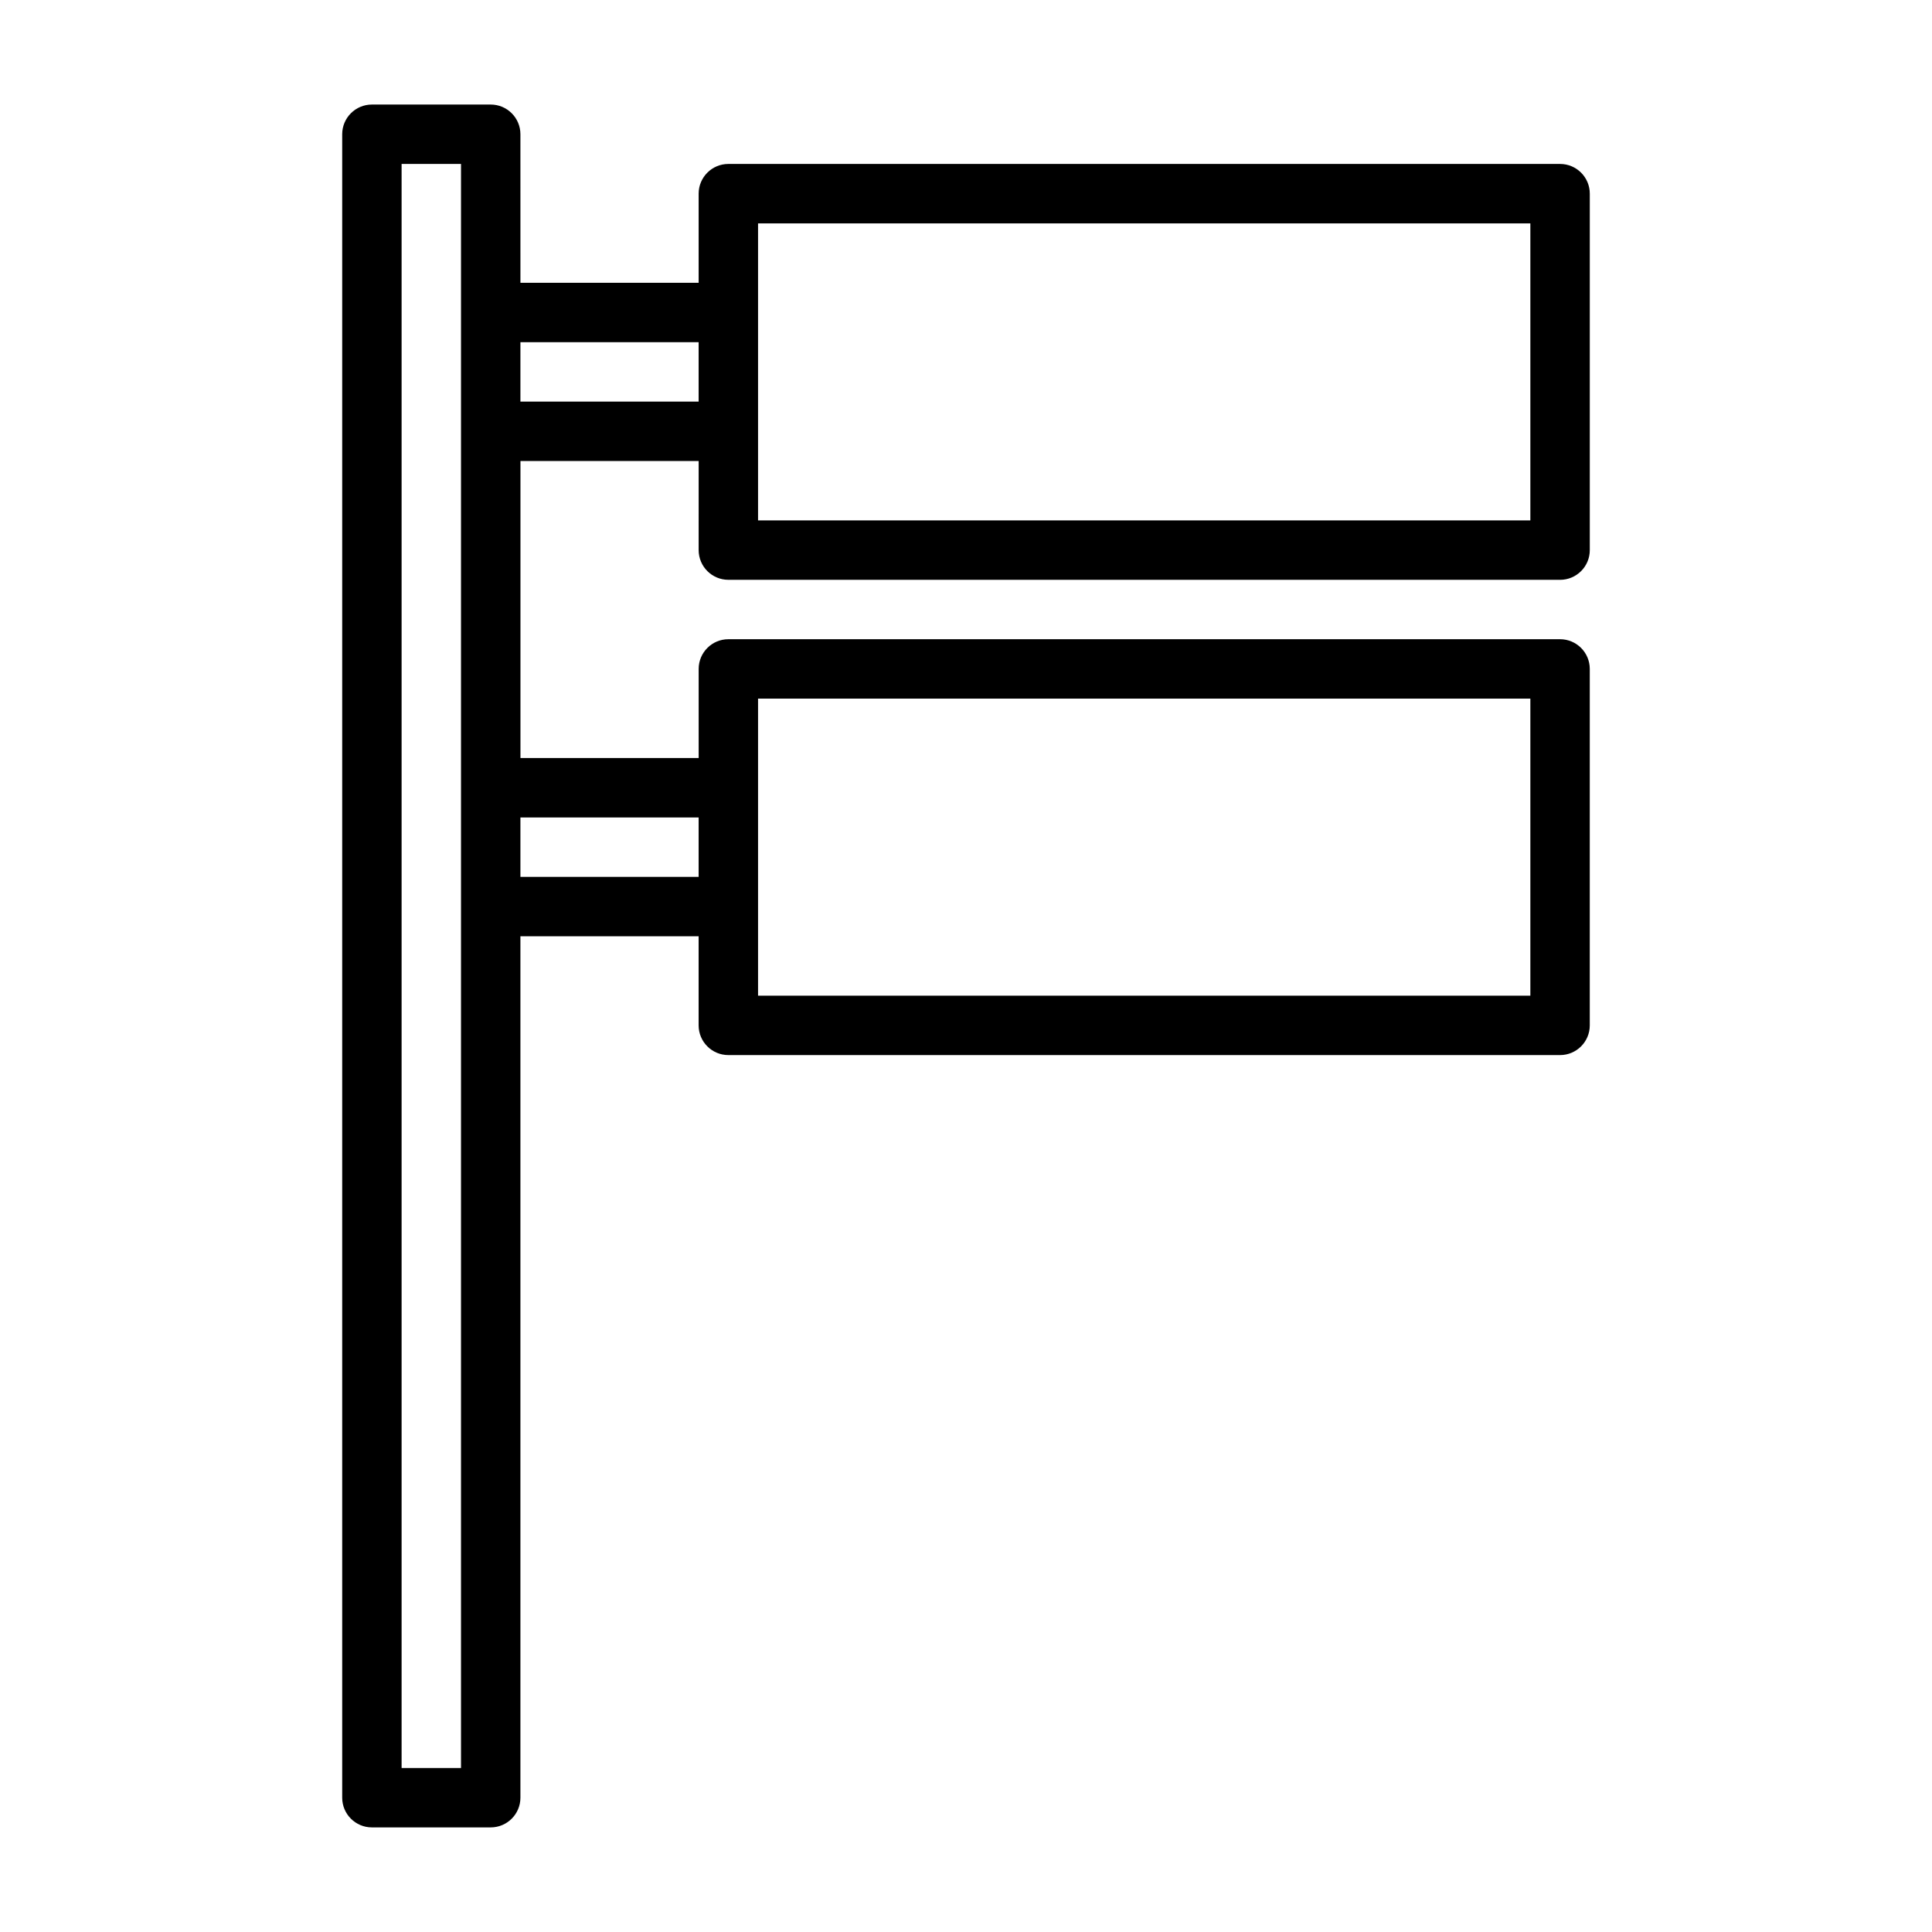
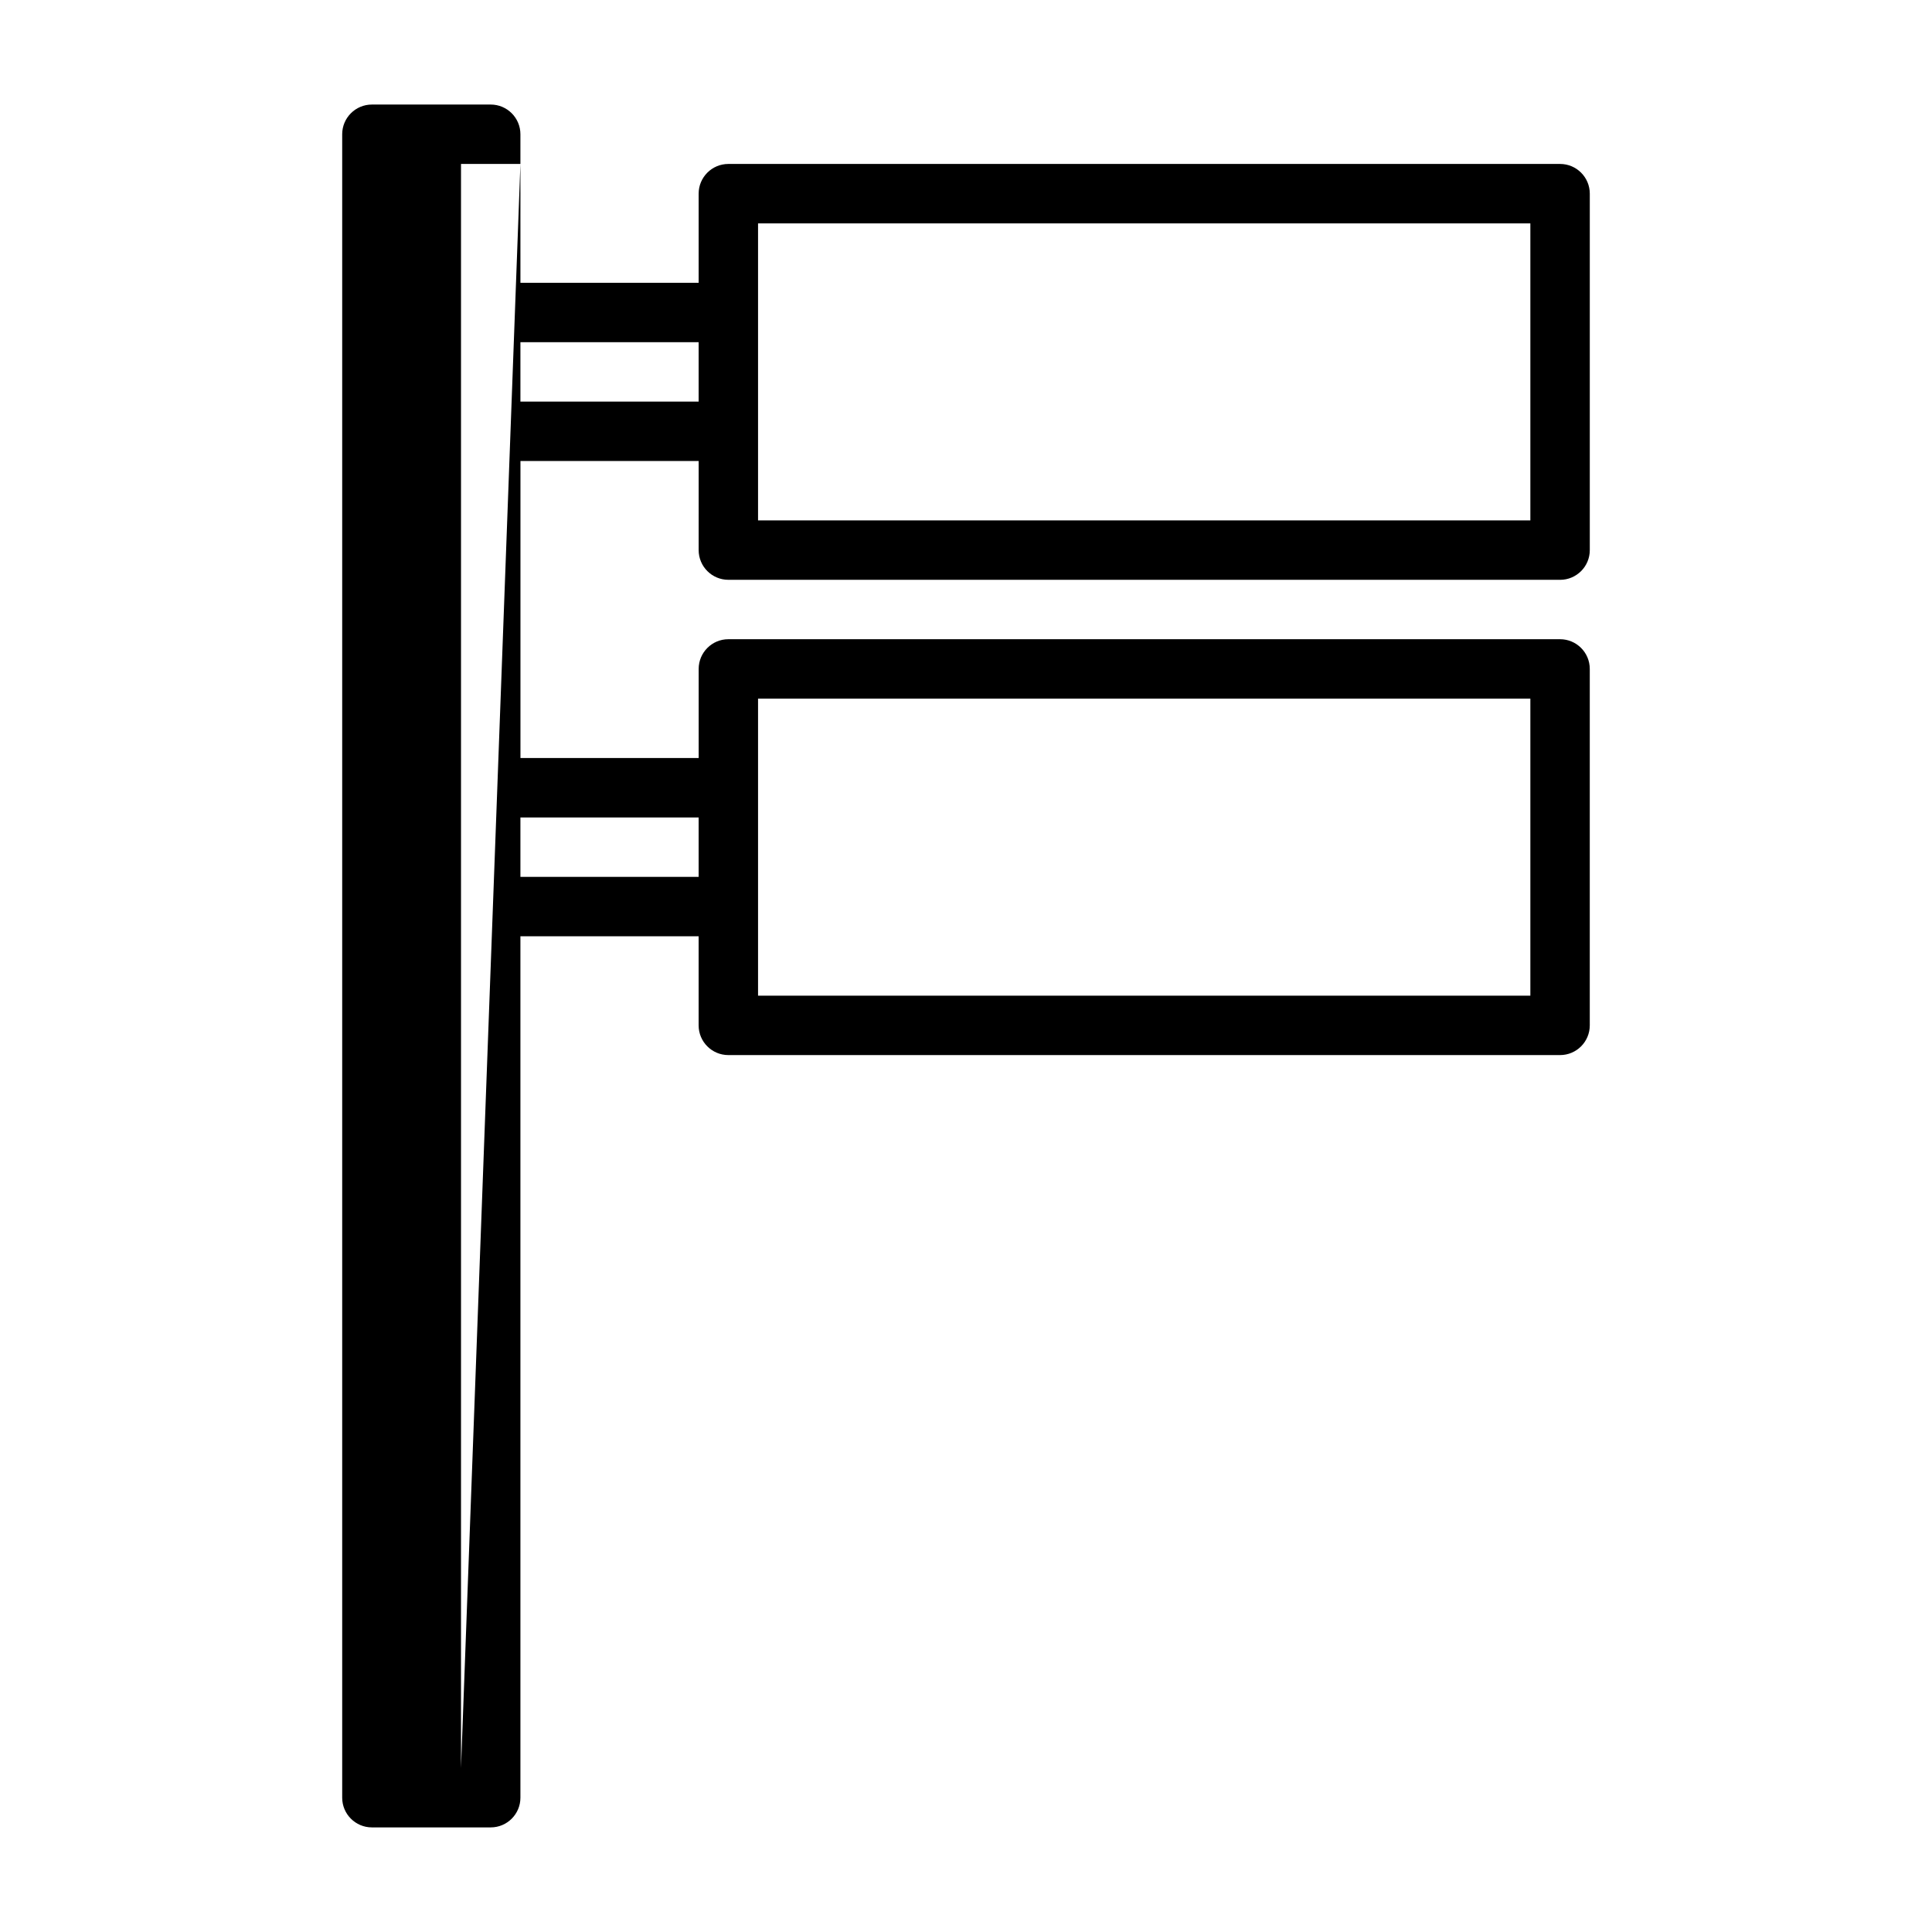
<svg xmlns="http://www.w3.org/2000/svg" fill="#000000" width="800px" height="800px" version="1.1" viewBox="144 144 512 512">
-   <path d="m337.02 297.66h220.42c4.344 0 7.871-3.527 7.871-7.871v-94.469c0-4.344-3.527-7.871-7.871-7.871h-220.42c-4.344 0-7.871 3.527-7.871 7.871v23.617h-47.23l-0.004-39.359c0-4.344-3.527-7.871-7.871-7.871h-31.488c-4.348 0-7.871 3.527-7.871 7.871v440.83c0 4.344 3.527 7.871 7.871 7.871h31.488c4.344 0 7.871-3.527 7.871-7.871v-228.29h47.23v23.617c0 4.344 3.527 7.871 7.871 7.871h220.42c4.344 0 7.871-3.527 7.871-7.871v-94.465c0-4.344-3.527-7.871-7.871-7.871h-220.41c-4.344 0-7.871 3.527-7.871 7.871v23.617h-47.23v-78.719h47.23l-0.004 23.613c0 4.348 3.527 7.875 7.875 7.875zm7.871-94.465h204.67v78.719h-204.67zm-78.719 409.34h-15.742v-425.09h15.742zm78.719-283.39h204.67v78.719h-204.67zm-15.746 31.488v15.742h-47.23v-15.742zm-47.23-110.21v-15.742h47.23v15.742z" />
+   <path d="m337.02 297.66h220.42c4.344 0 7.871-3.527 7.871-7.871v-94.469c0-4.344-3.527-7.871-7.871-7.871h-220.42c-4.344 0-7.871 3.527-7.871 7.871v23.617h-47.23l-0.004-39.359c0-4.344-3.527-7.871-7.871-7.871h-31.488c-4.348 0-7.871 3.527-7.871 7.871v440.83c0 4.344 3.527 7.871 7.871 7.871h31.488c4.344 0 7.871-3.527 7.871-7.871v-228.29h47.23v23.617c0 4.344 3.527 7.871 7.871 7.871h220.42c4.344 0 7.871-3.527 7.871-7.871v-94.465c0-4.344-3.527-7.871-7.871-7.871h-220.41c-4.344 0-7.871 3.527-7.871 7.871v23.617h-47.23v-78.719h47.23l-0.004 23.613c0 4.348 3.527 7.875 7.875 7.875zm7.871-94.465h204.67v78.719h-204.67zm-78.719 409.34v-425.09h15.742zm78.719-283.39h204.67v78.719h-204.67zm-15.746 31.488v15.742h-47.23v-15.742zm-47.23-110.21v-15.742h47.23v15.742z" />
</svg>